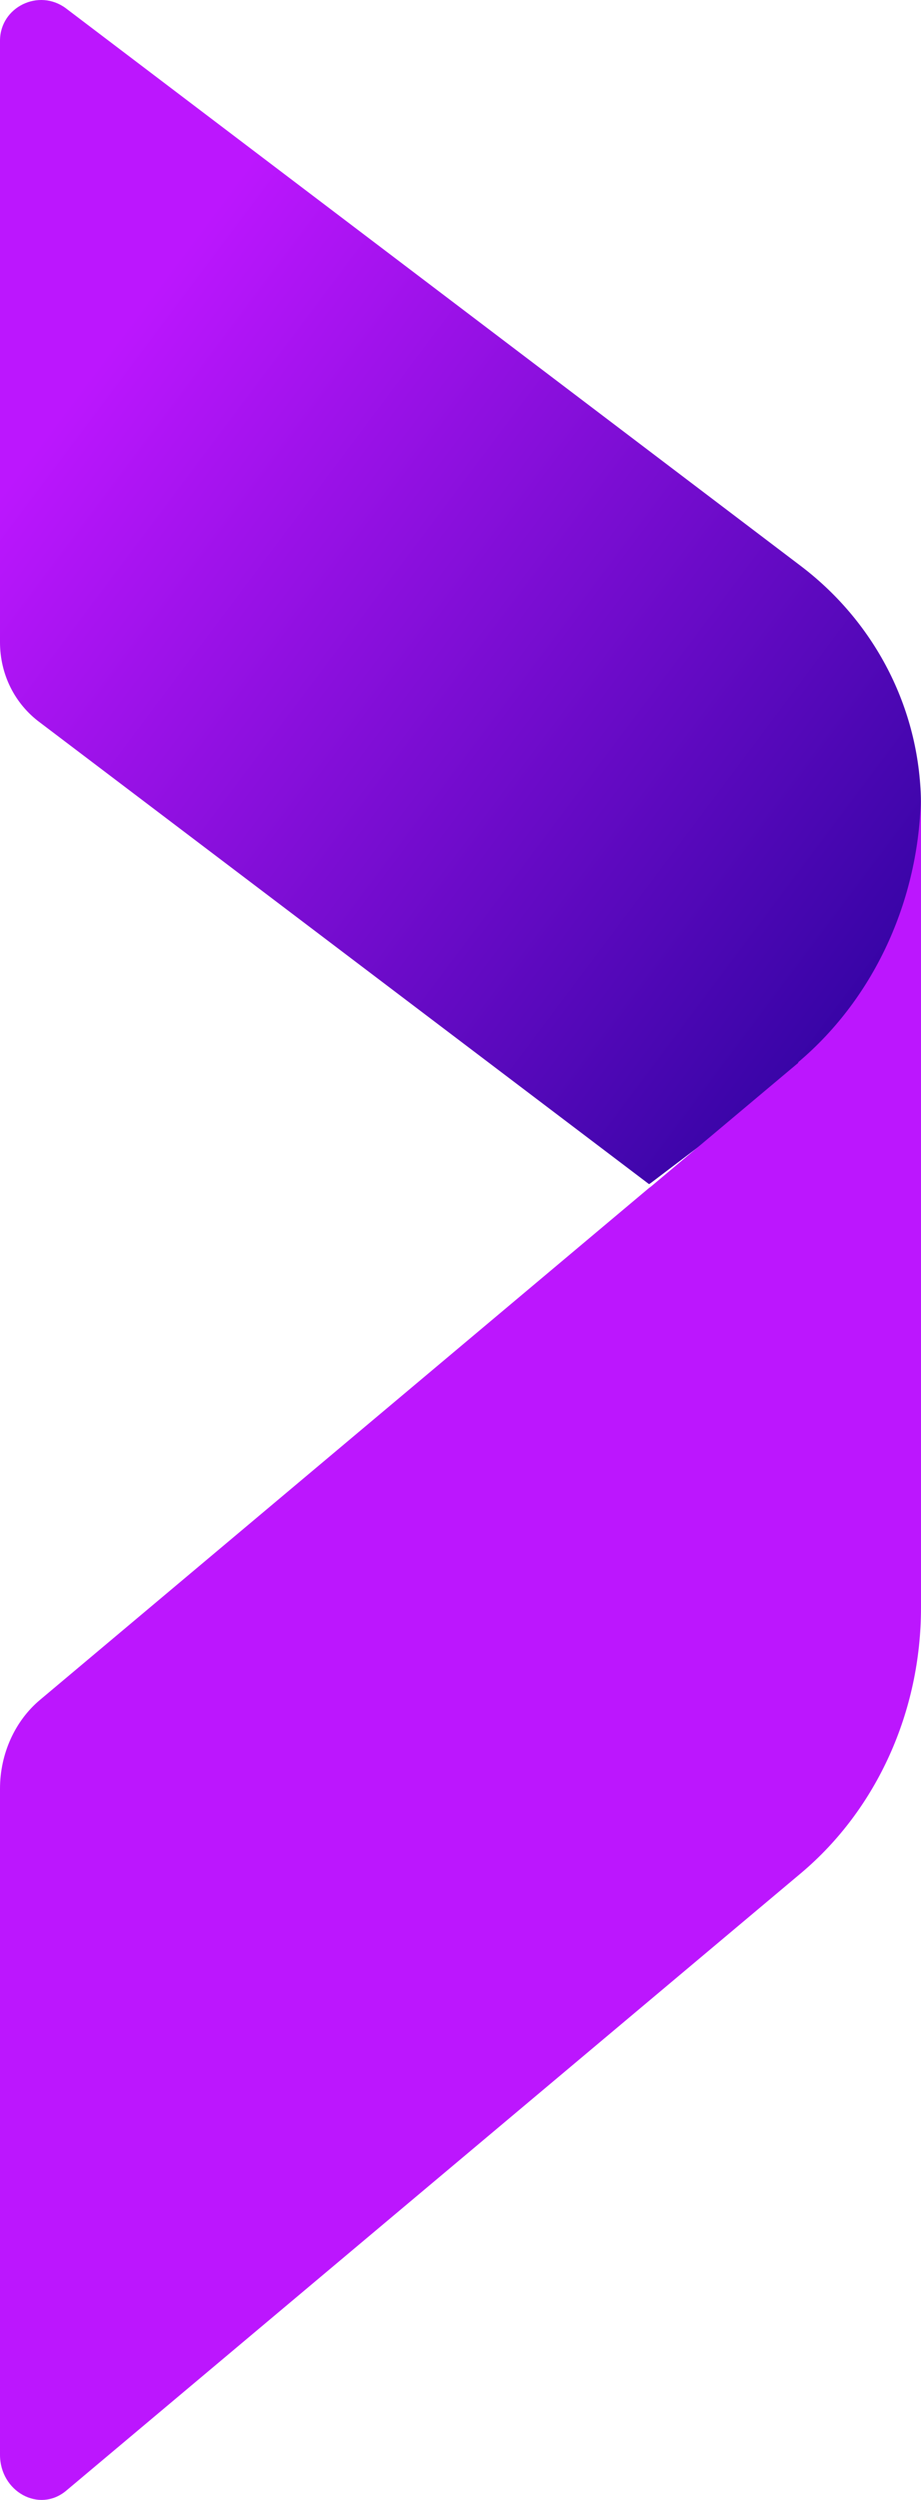
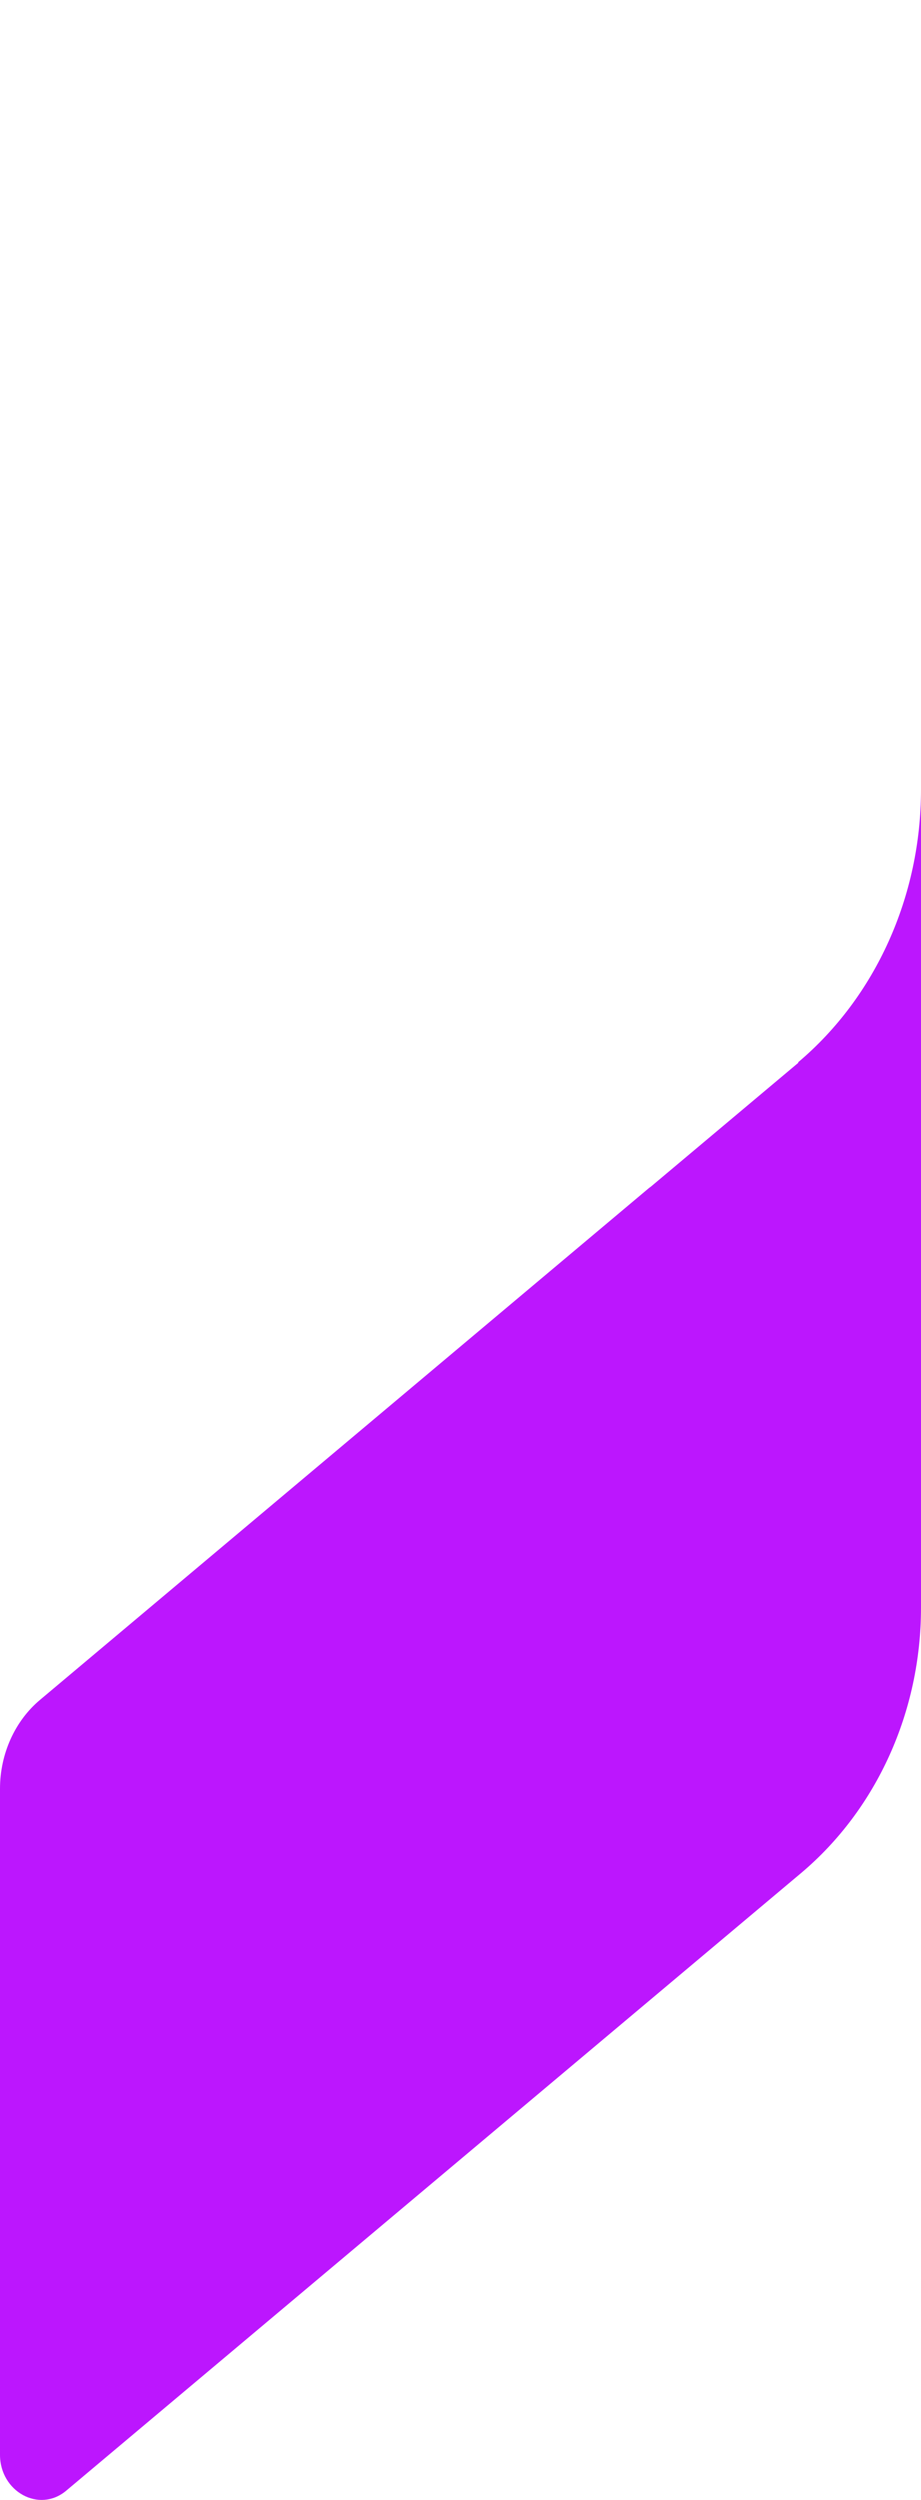
<svg xmlns="http://www.w3.org/2000/svg" width="7" height="19" viewBox="0 0 7 19" fill="none">
-   <path d="M6.092 4.306L0.502 0.064C0.296 -0.091 0 0.053 0 0.31V4.881C0 5.123 0.11 5.349 0.306 5.493L4.933 9L4.948 8.99L6.067 8.141C6.654 7.694 7 7.005 7 6.27V6.126C7 5.411 6.664 4.743 6.092 4.306Z" fill="url(#paint0_linear_677_160)" />
  <path d="M6.067 8.078L4.948 9.018L4.933 9.029L0.306 12.918C0.115 13.077 0 13.328 0 13.595V18.657C0 18.936 0.296 19.102 0.502 18.931L6.092 14.233C6.664 13.749 7 13.009 7 12.218V12.058V6C7 6.814 6.654 7.577 6.067 8.073V8.078Z" fill="#BC16FE" />
  <defs>
    <linearGradient id="paint0_linear_677_160" x1="6.659" y1="7.622" x2="0.534" y2="3.031" gradientUnits="userSpaceOnUse">
      <stop stop-color="#3604A5" />
      <stop offset="1" stop-color="#BC16FE" />
    </linearGradient>
  </defs>
</svg>